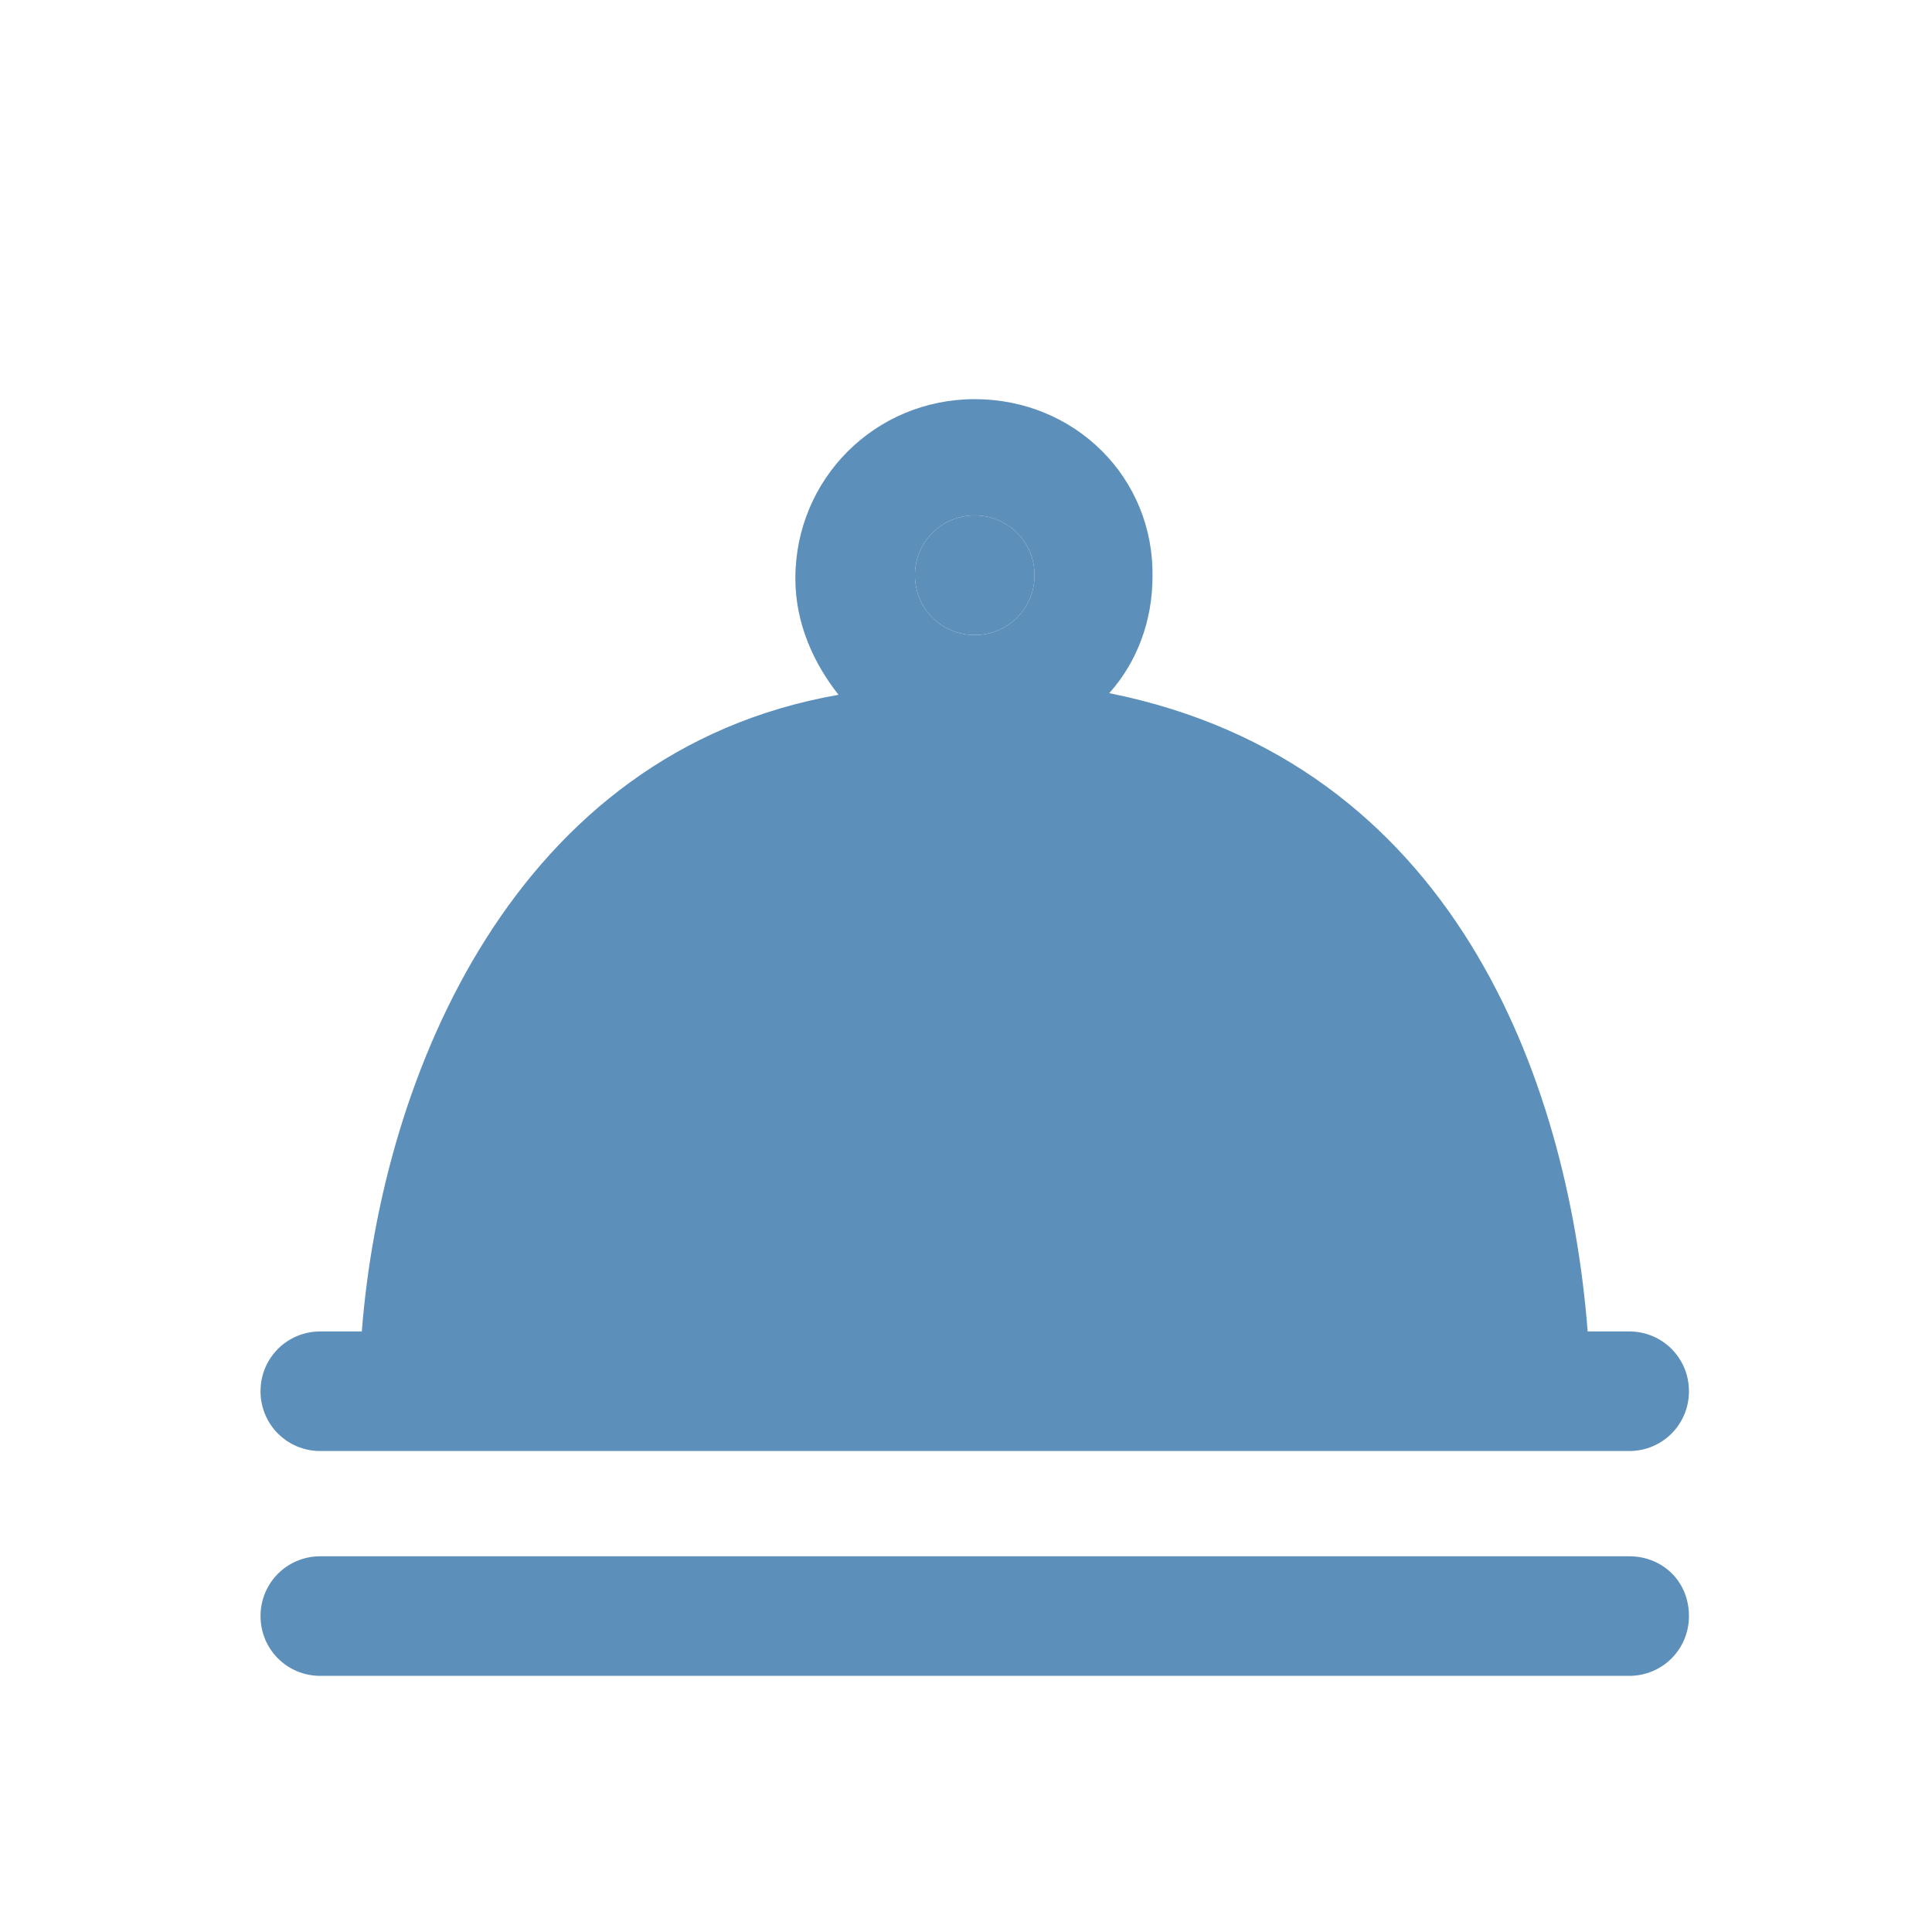
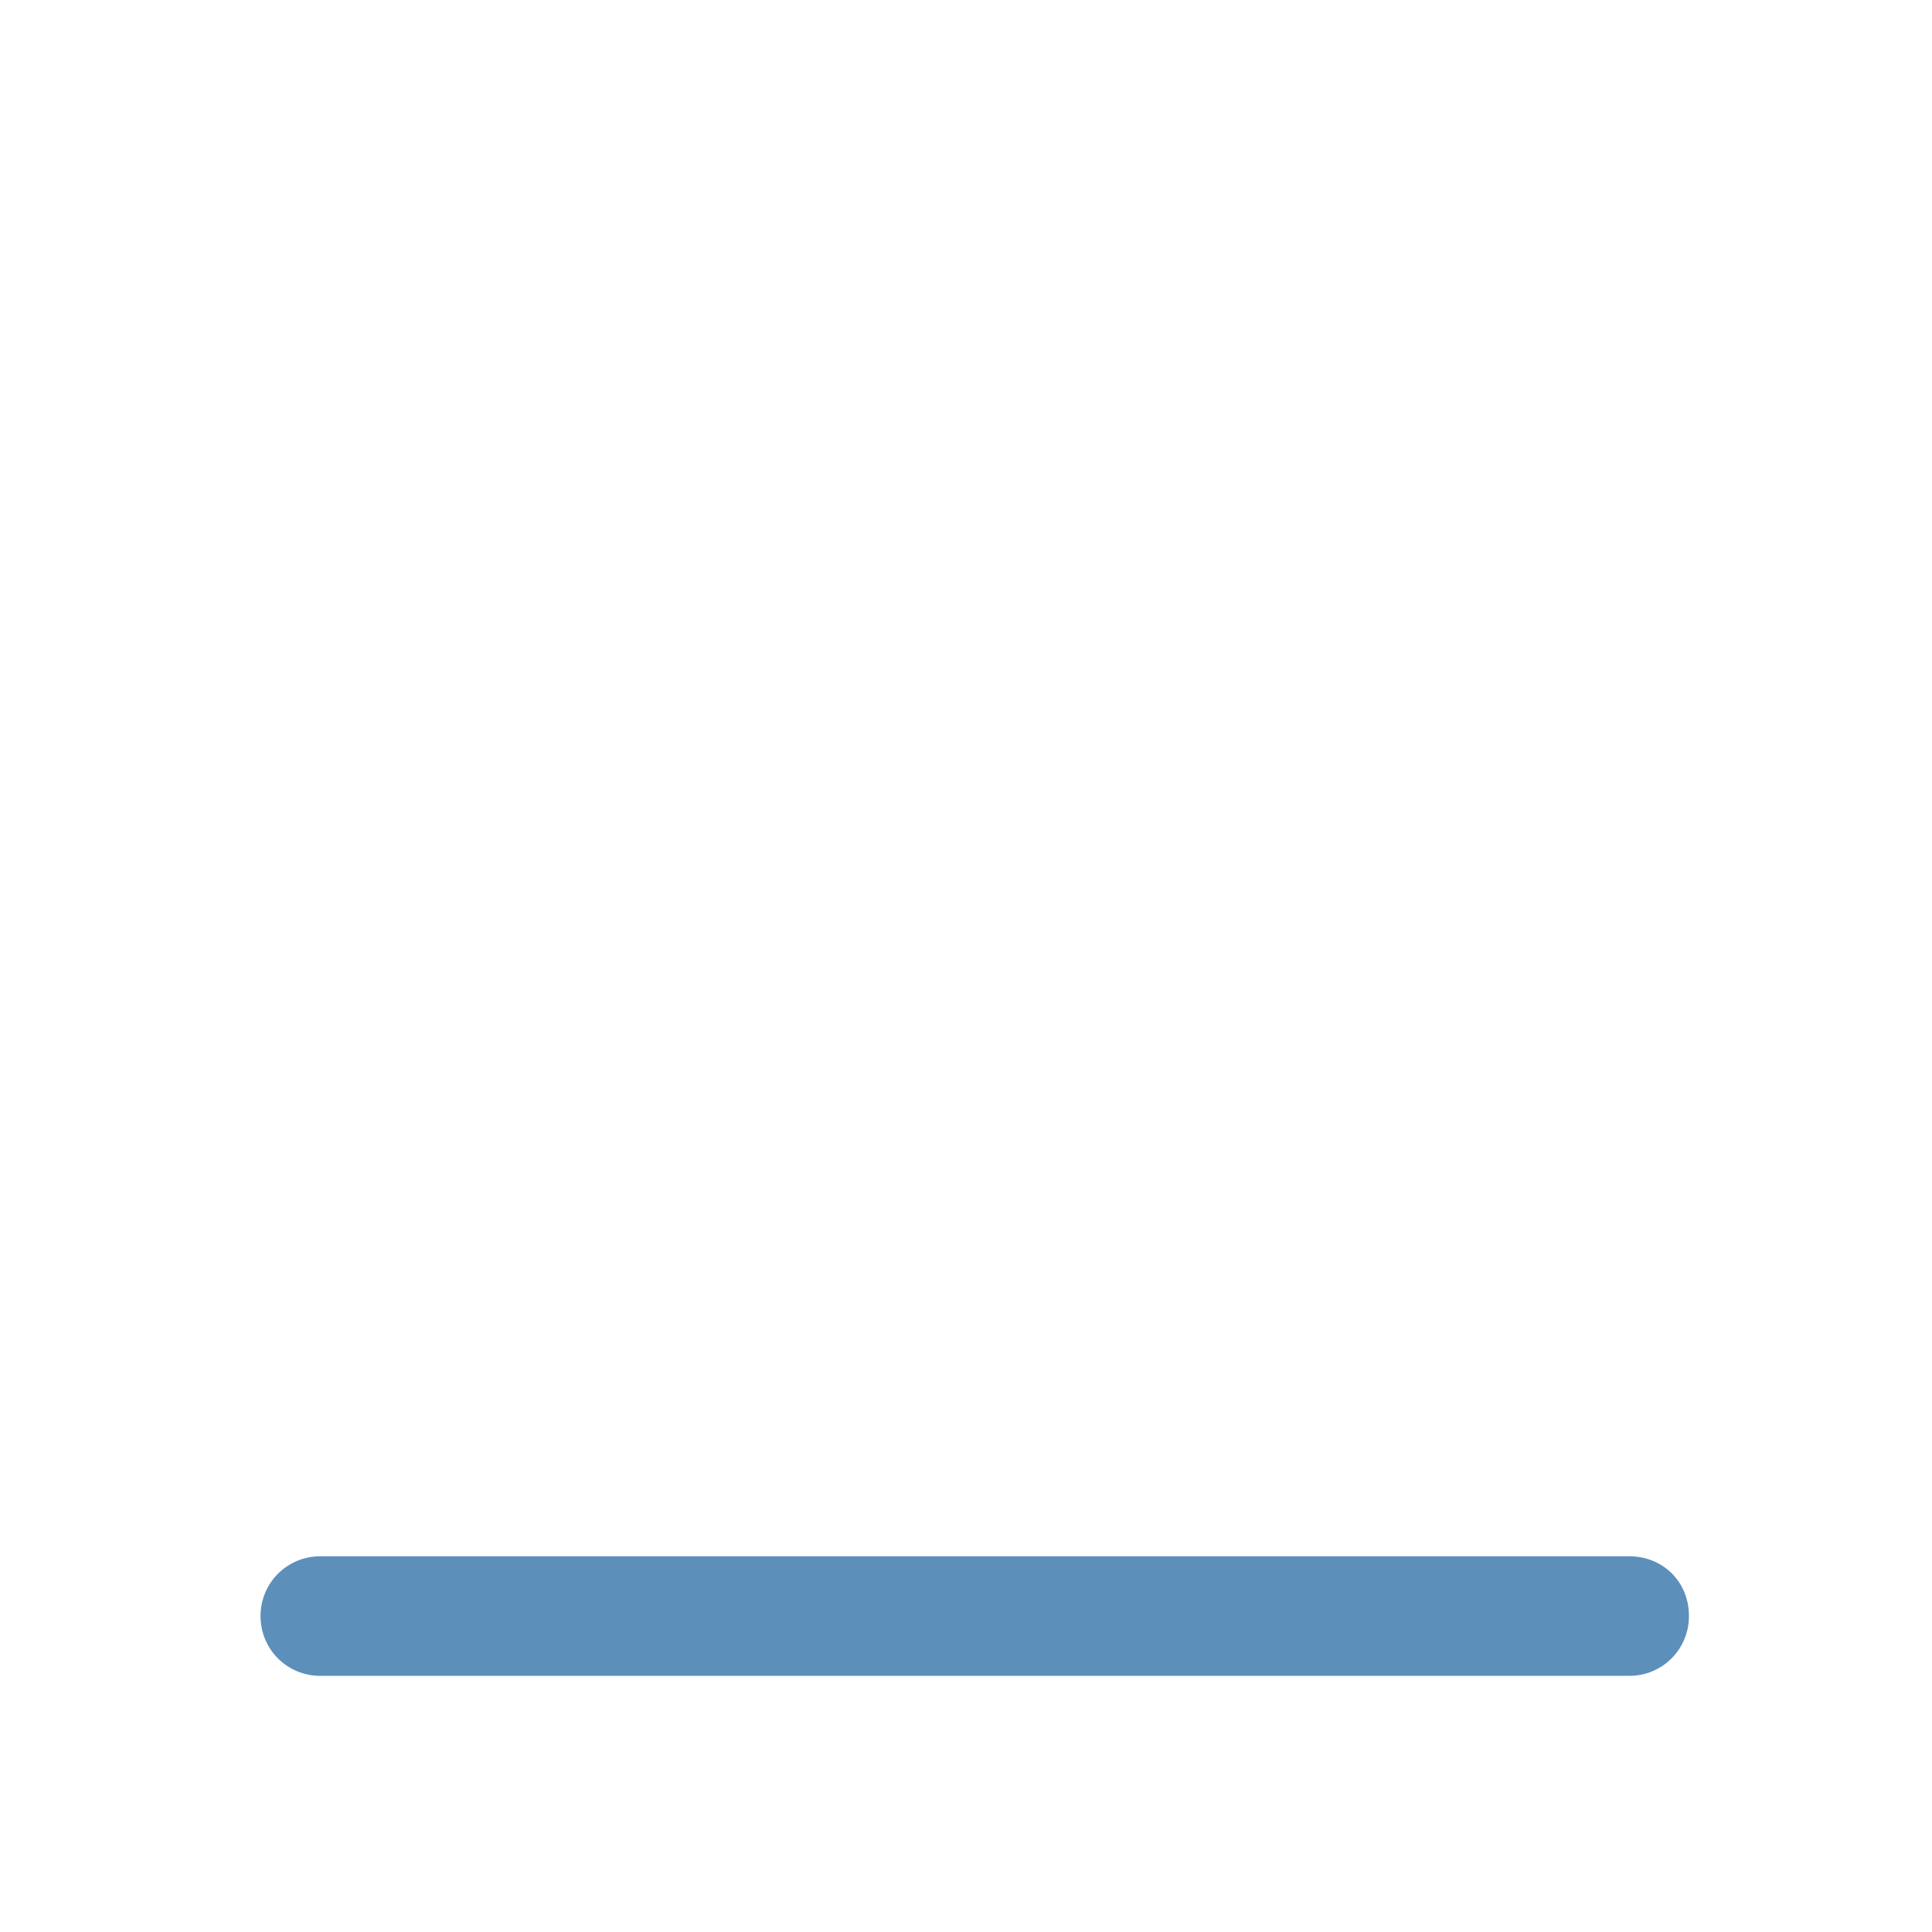
<svg xmlns="http://www.w3.org/2000/svg" width="40" height="40" viewBox="0 0 40 40" fill="none">
-   <path d="M33.73 27.566H32.871C32.458 22.304 30.074 15.778 22.966 14.351C23.551 13.697 23.861 12.838 23.861 11.943C23.895 9.88 22.244 8.264 20.181 8.264C18.118 8.264 16.467 9.914 16.467 11.978C16.467 12.906 16.845 13.732 17.361 14.385C10.653 15.557 7.904 22.27 7.491 27.566H6.632C5.944 27.566 5.394 28.116 5.394 28.804C5.394 29.492 5.944 30.042 6.632 30.042H33.73C34.418 30.042 34.968 29.492 34.968 28.804C34.968 28.116 34.418 27.566 33.73 27.566ZM20.181 13.147C19.493 13.147 18.943 12.597 18.943 11.909C18.943 11.221 19.493 10.671 20.181 10.671C20.869 10.671 21.419 11.221 21.419 11.909C21.419 12.597 20.869 13.147 20.181 13.147Z" fill="#5D8FBB" />
-   <path d="M18.943 11.909C18.943 12.597 19.493 13.147 20.181 13.147C20.869 13.147 21.419 12.597 21.419 11.909C21.419 11.221 20.869 10.671 20.181 10.671C19.493 10.671 18.943 11.221 18.943 11.909Z" fill="#5D8FBB" />
  <path d="M33.73 32.221H6.632C5.944 32.221 5.394 32.772 5.394 33.459C5.394 34.147 5.944 34.697 6.632 34.697H33.73C34.418 34.697 34.968 34.147 34.968 33.459C34.968 32.737 34.418 32.221 33.73 32.221Z" fill="#5D8FBB" />
</svg>